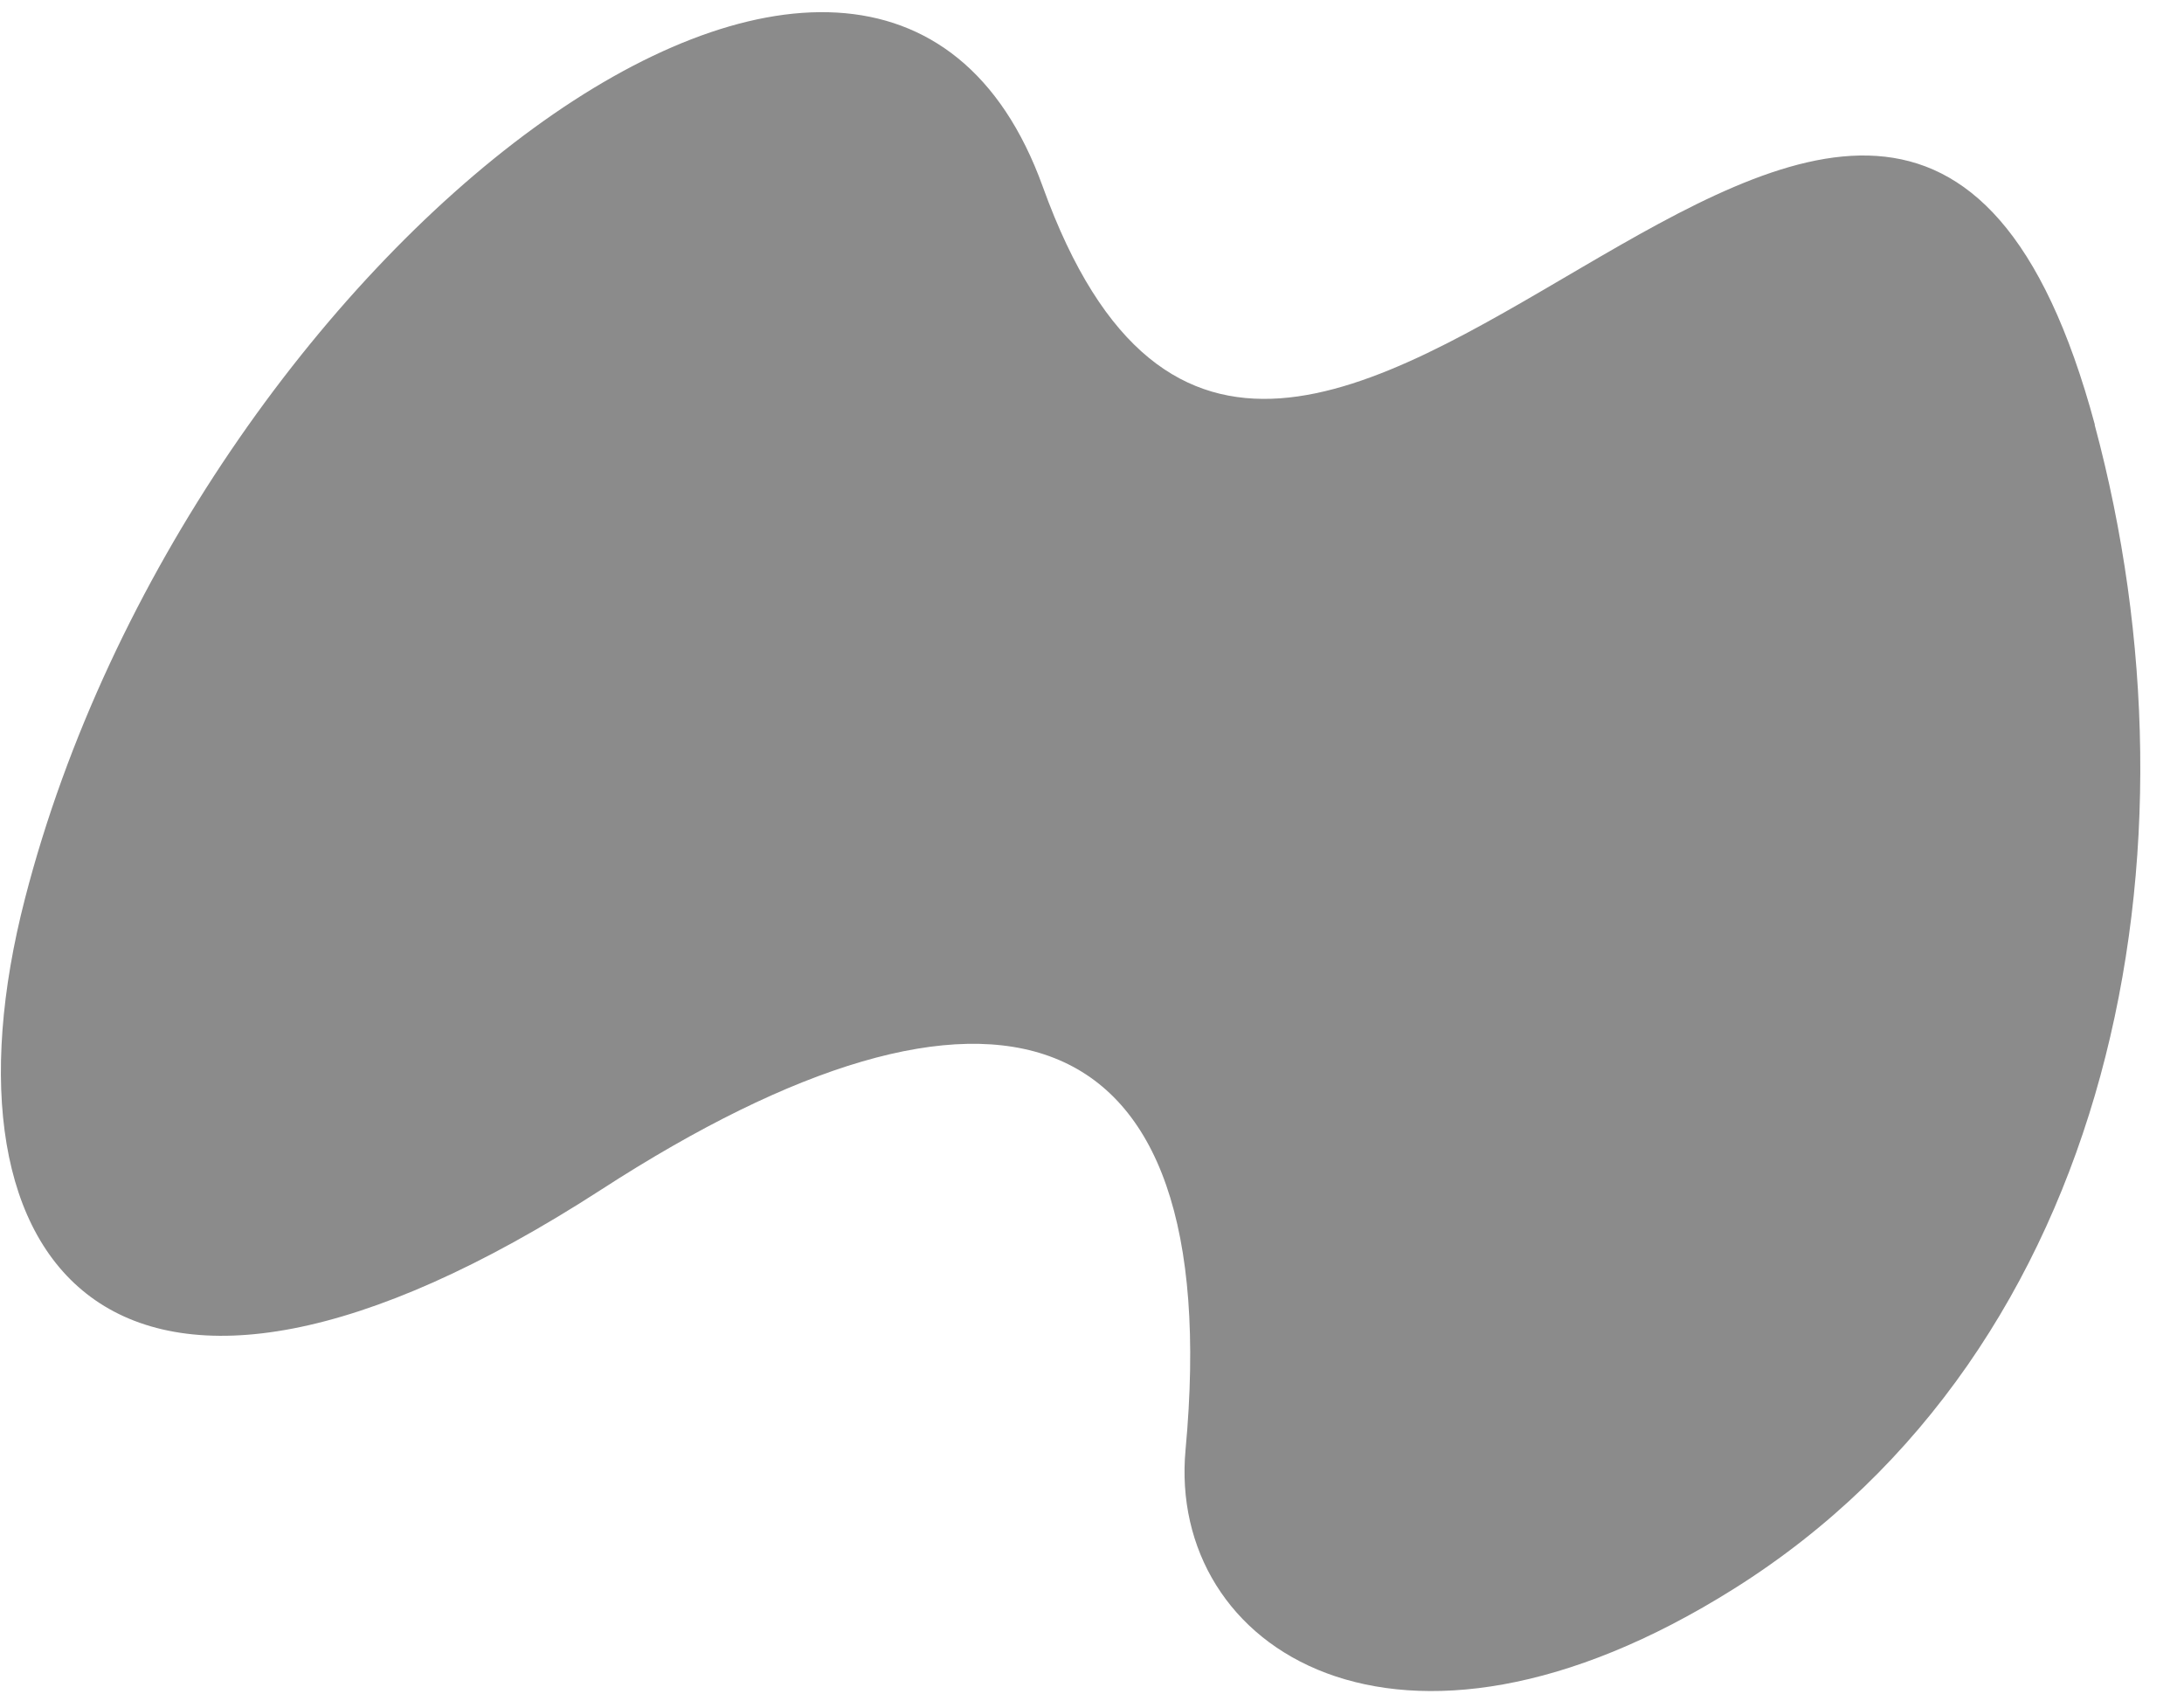
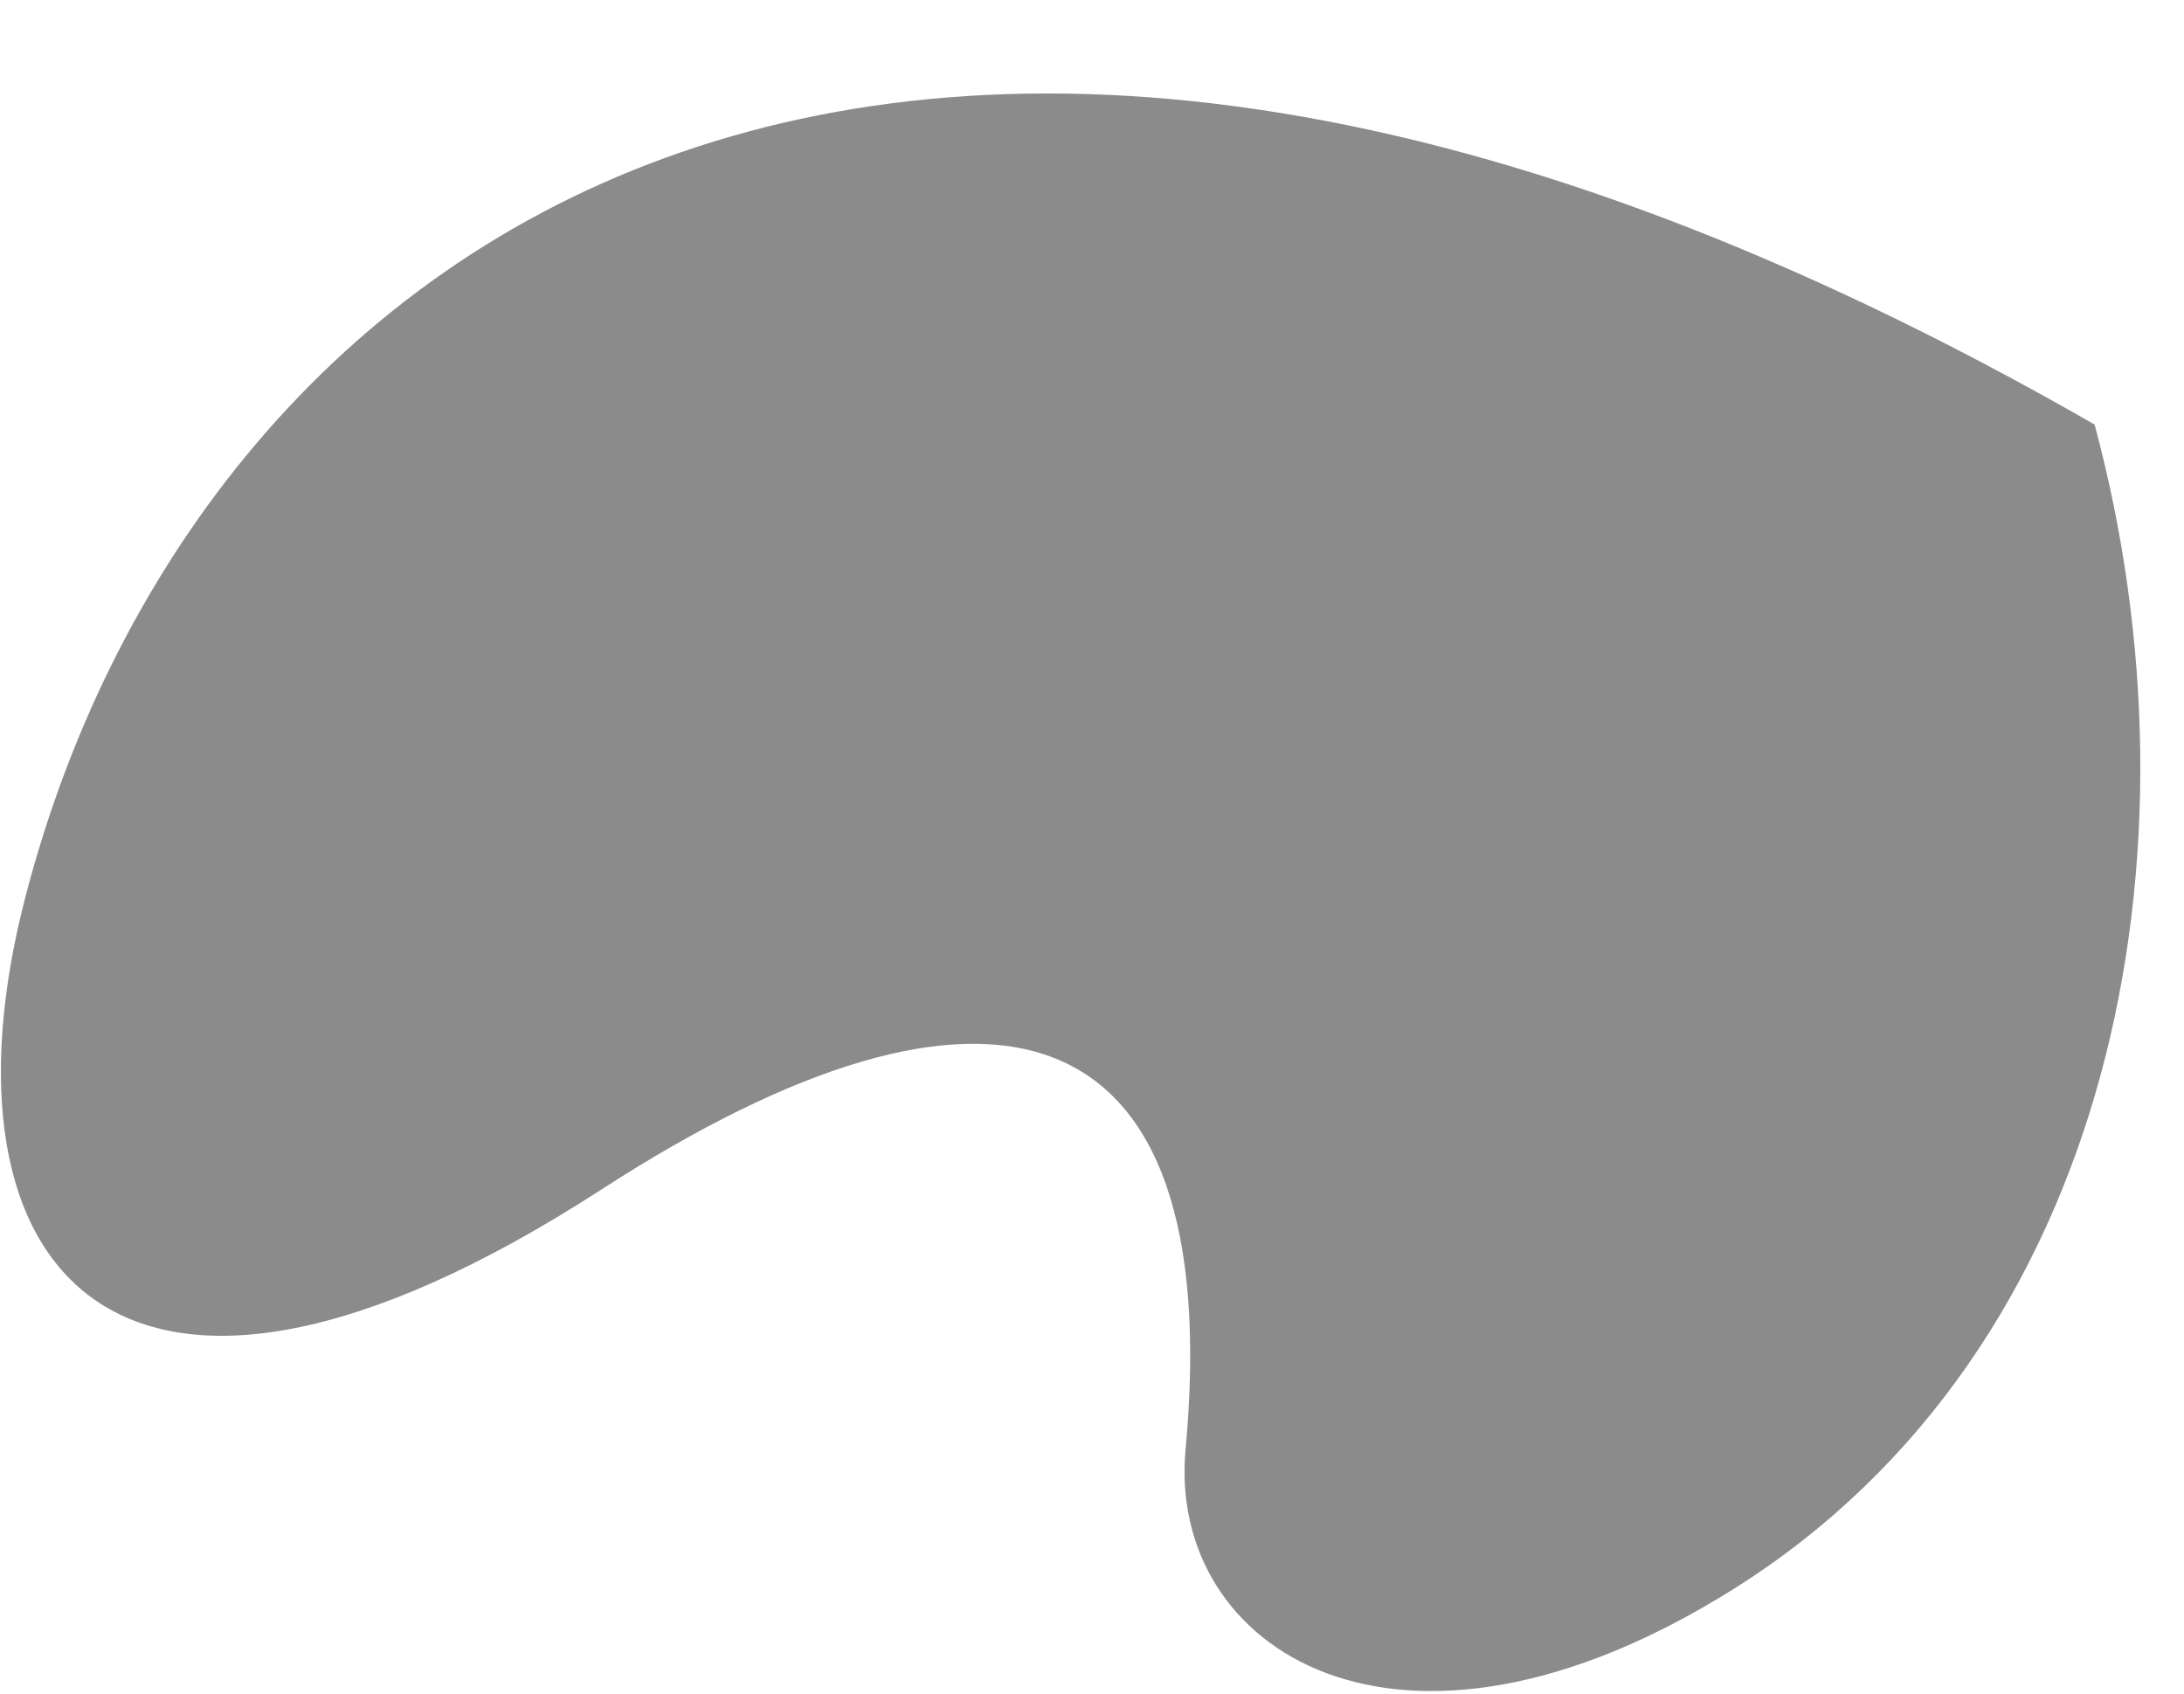
<svg xmlns="http://www.w3.org/2000/svg" width="49" height="38" viewBox="0 0 49 38" fill="none">
-   <path d="M47 9.528C42.329 -7.804 28.824 19.242 23.396 4.189C19.658 -6.174 4.284 5.723 0.561 20.157C-1.575 28.433 2.59 33.741 13.5 26.682C22.182 21.065 27.529 22.499 26.599 32.523C26.186 36.98 31.341 40.397 38.905 35.642C47.47 30.259 49.559 19.05 46.996 9.532L47 9.528Z" fill="#8B8B8B" />
+   <path d="M47 9.528C19.658 -6.174 4.284 5.723 0.561 20.157C-1.575 28.433 2.59 33.741 13.5 26.682C22.182 21.065 27.529 22.499 26.599 32.523C26.186 36.98 31.341 40.397 38.905 35.642C47.47 30.259 49.559 19.05 46.996 9.532L47 9.528Z" fill="#8B8B8B" />
</svg>